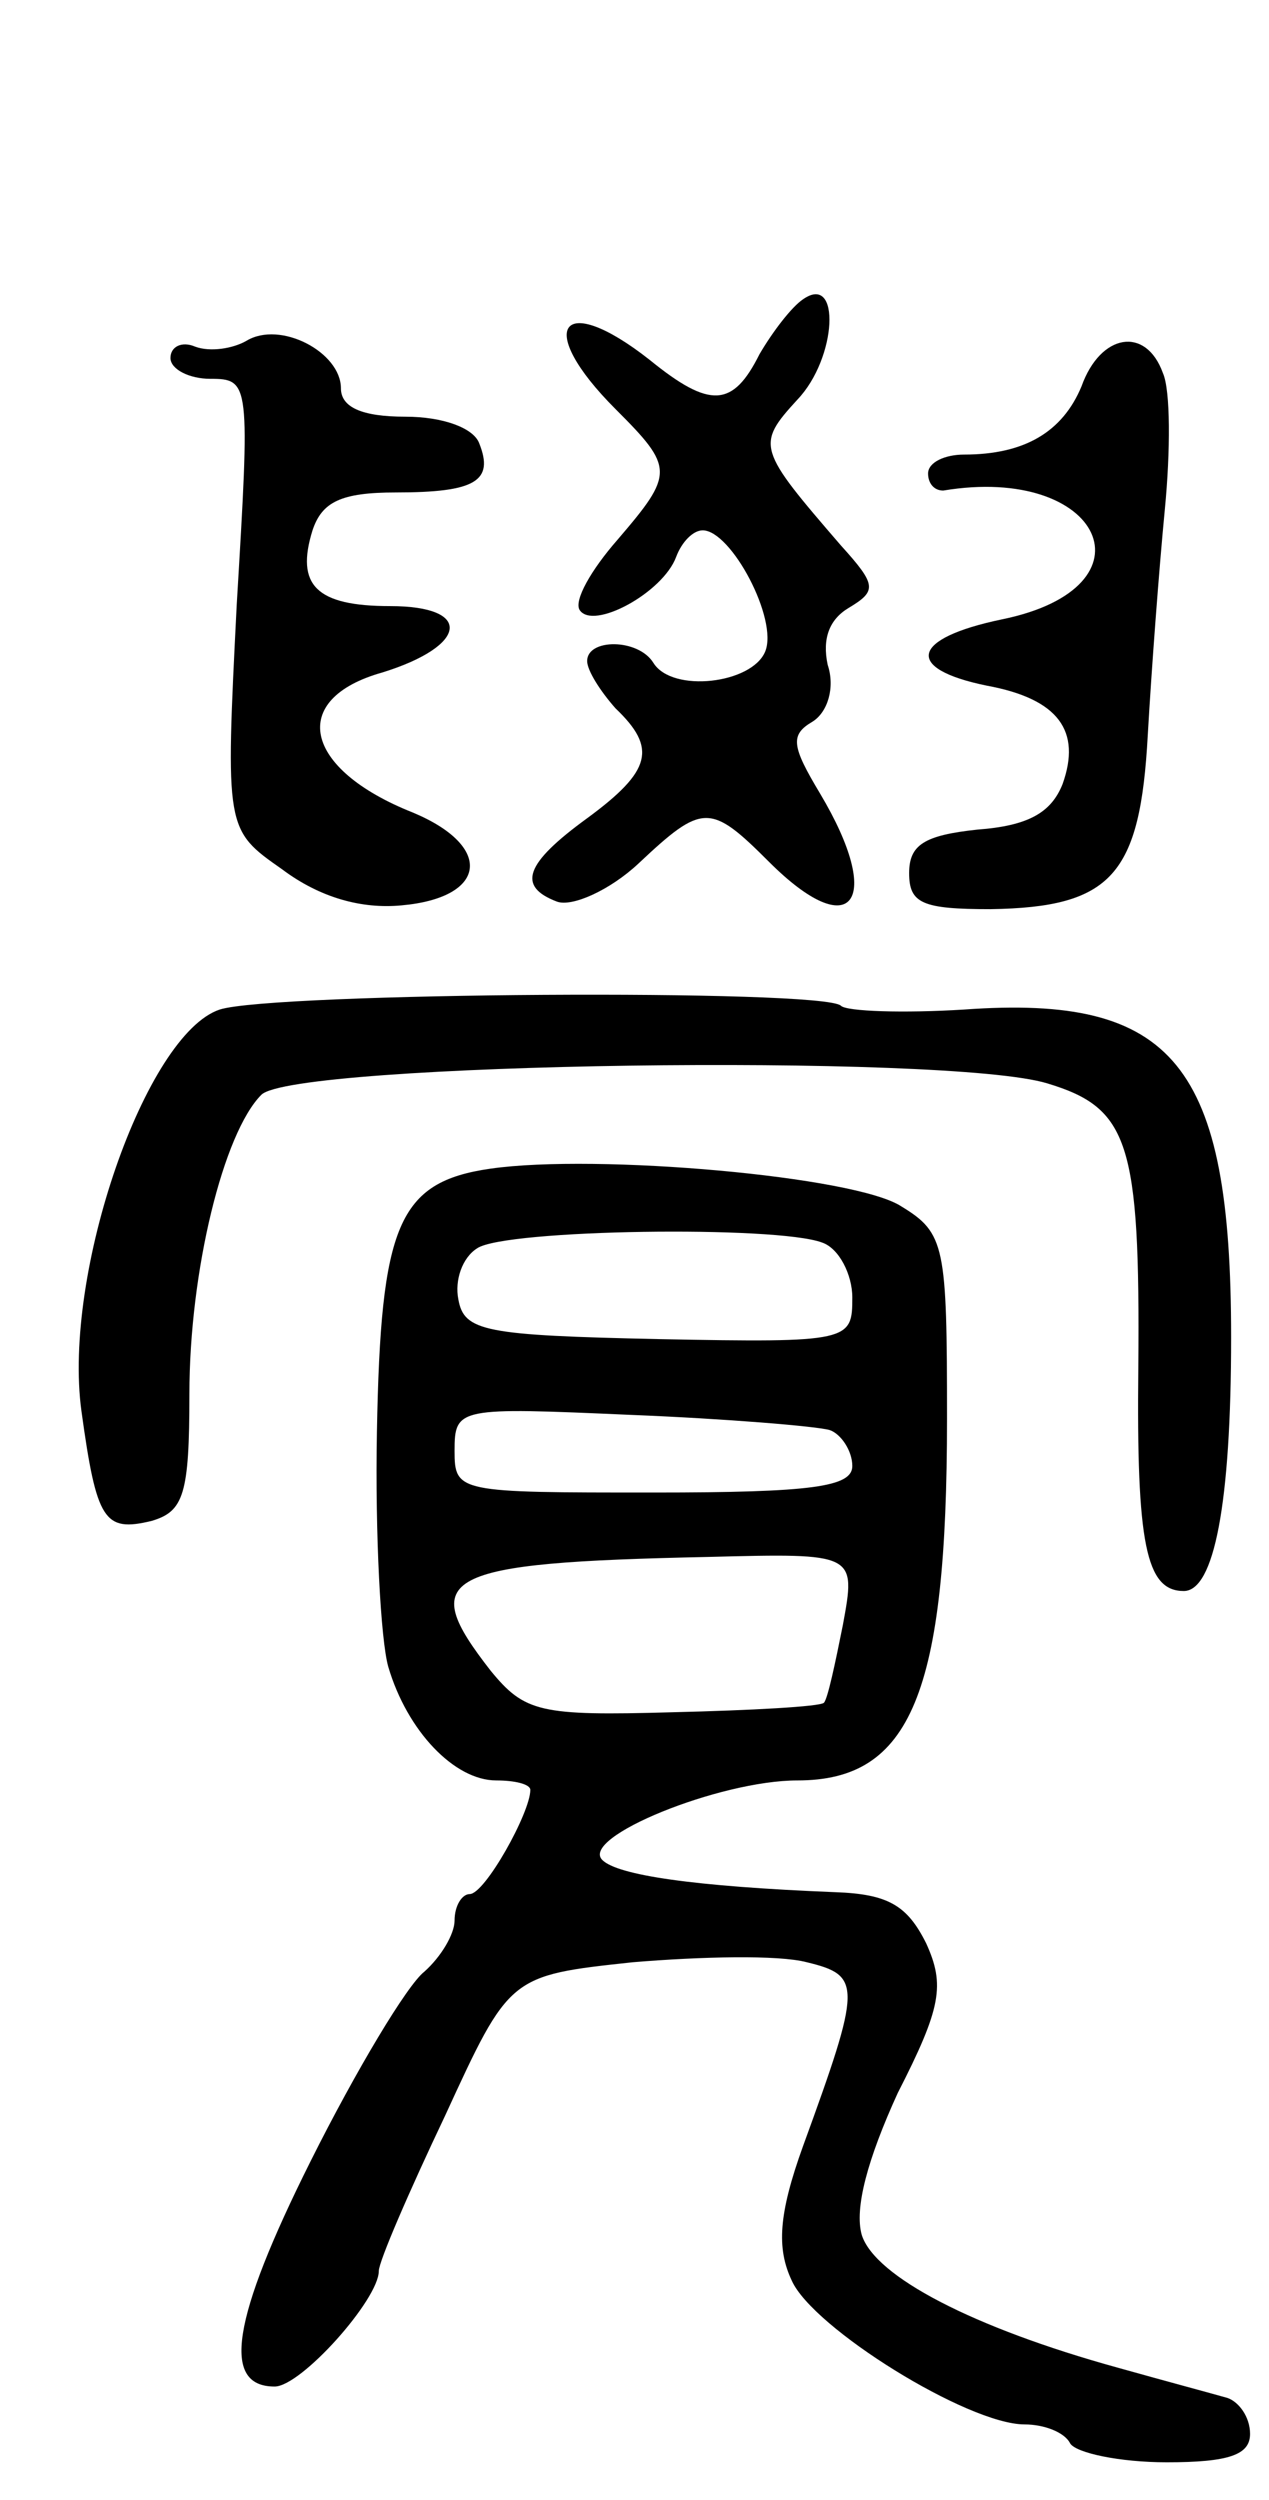
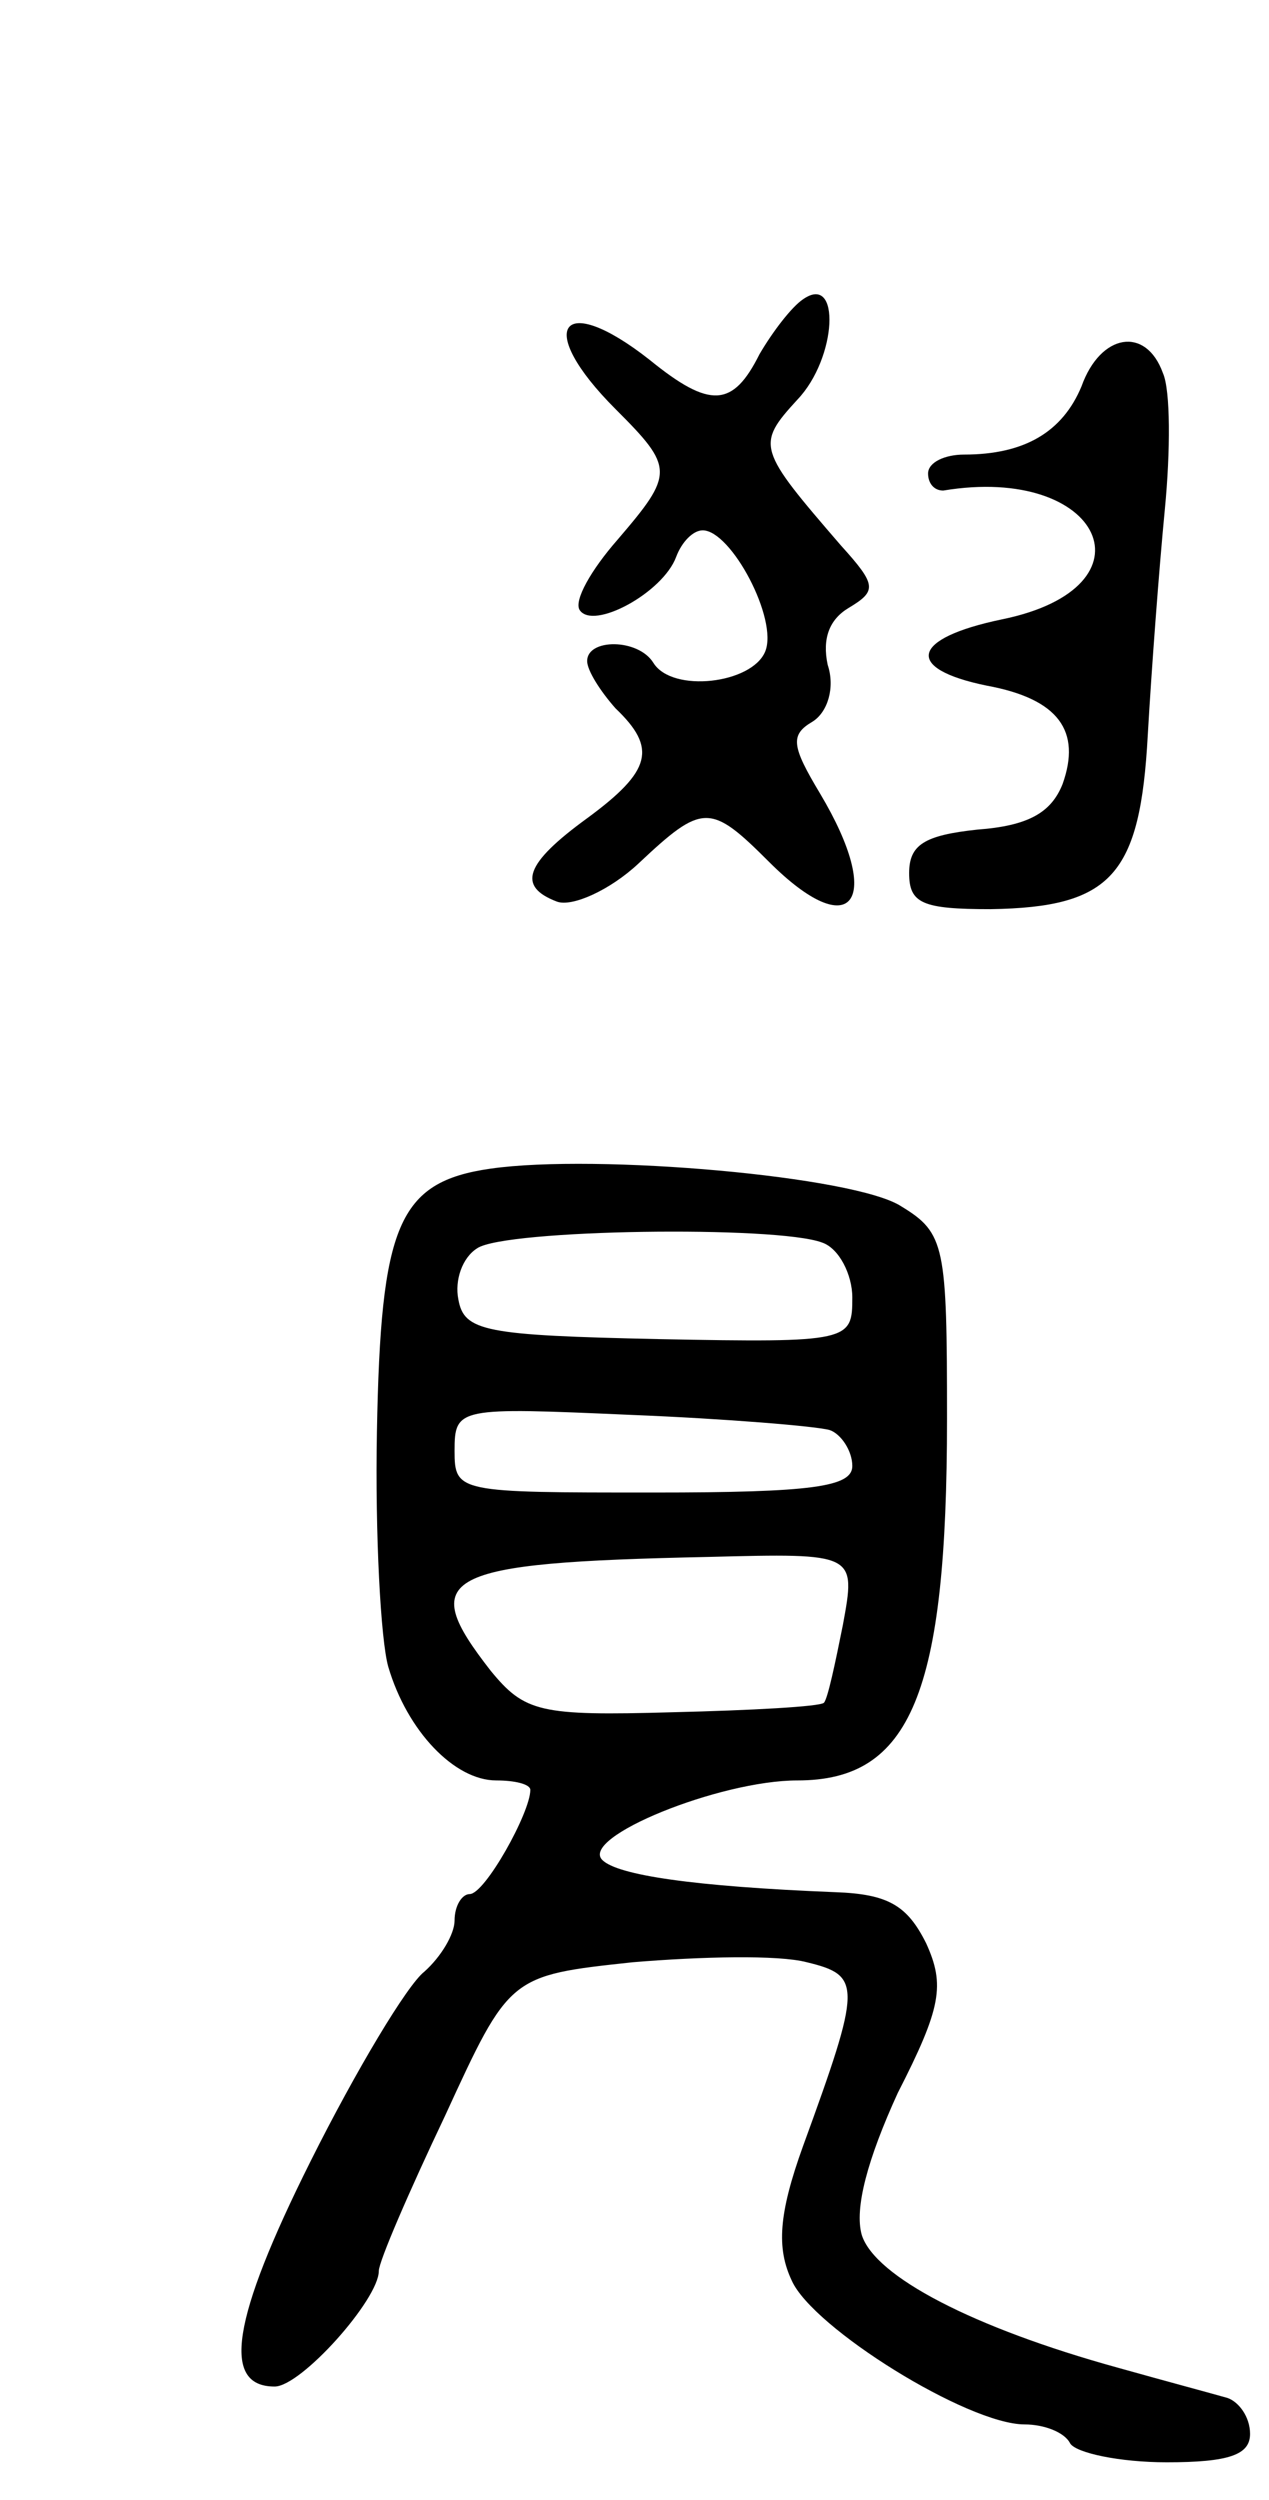
<svg xmlns="http://www.w3.org/2000/svg" version="1.0" width="67" height="132" viewBox="0 0 67 132">
  <g transform="translate(0,132) scale(0.1,-0.1)">
    <path d="M424 1162 c-6 -4 -16 -17 -23 -29 -14 -28 -26 -29 -58 -3 -47 37 -61 17 -18 -26 31 -31 31 -34 1 -69 -14 -16 -23 -32 -20 -37 7 -11 44 9 51 28 3 8 9 14 14 14 15 0 40 -47 33 -64 -7 -17 -49 -22 -59 -6 -8 13 -35 13 -35 1 0 -5 7 -16 15 -25 22 -21 19 -33 -15 -58 -33 -24 -37 -36 -16 -44 8 -3 28 6 43 20 34 32 38 32 69 1 44 -44 61 -21 27 36 -15 25 -16 31 -4 38 8 5 12 18 8 30 -3 14 1 24 11 30 15 9 15 12 -4 33 -44 51 -45 53 -23 77 21 22 23 67 3 53z" />
-     <path d="M130 1140 c-7 -4 -19 -6 -27 -3 -7 3 -13 0 -13 -6 0 -6 10 -11 21 -11 21 0 21 -2 14 -119 -6 -119 -6 -119 24 -140 20 -15 42 -21 63 -19 45 4 49 31 6 49 -58 23 -66 60 -16 74 45 14 48 35 4 35 -39 0 -50 11 -41 40 5 15 15 20 44 20 42 0 52 6 44 26 -3 8 -19 14 -39 14 -23 0 -34 5 -34 15 0 19 -32 36 -50 25z" />
    <path d="M571 1116 c-10 -24 -30 -36 -62 -36 -10 0 -19 -4 -19 -10 0 -5 3 -9 8 -9 84 14 114 -51 31 -68 -48 -10 -52 -26 -8 -35 38 -7 50 -24 40 -52 -6 -15 -18 -22 -45 -24 -28 -3 -36 -8 -36 -23 0 -16 7 -19 43 -19 64 1 79 18 83 92 2 35 6 88 9 119 3 31 3 63 -1 72 -9 25 -33 21 -43 -7z" />
-     <path d="M116 787 c-39 -13 -83 -139 -73 -212 8 -58 12 -64 37 -58 17 5 20 14 20 67 0 65 18 138 38 158 17 17 363 22 415 6 43 -13 49 -31 48 -150 -1 -93 4 -118 24 -118 16 0 25 46 25 134 0 144 -30 181 -141 173 -32 -2 -62 -1 -65 2 -9 9 -300 7 -328 -2z" />
-     <path d="M259 703 c-49 -7 -58 -30 -60 -139 -1 -54 2 -110 6 -124 10 -34 35 -60 57 -60 10 0 18 -2 18 -5 0 -12 -24 -55 -32 -55 -4 0 -8 -6 -8 -14 0 -7 -7 -19 -16 -27 -9 -7 -36 -52 -60 -100 -42 -84 -47 -119 -19 -119 14 0 55 46 55 61 0 5 16 42 35 82 34 74 34 74 99 81 36 3 77 4 92 0 29 -7 29 -12 -2 -97 -13 -36 -14 -54 -6 -71 11 -25 93 -76 123 -76 10 0 21 -4 24 -10 3 -5 26 -10 51 -10 33 0 44 4 44 15 0 9 -6 17 -12 19 -7 2 -33 9 -58 16 -76 21 -128 48 -135 70 -4 14 3 40 19 75 23 45 25 57 15 79 -10 20 -20 26 -48 27 -75 3 -115 9 -123 17 -12 12 62 42 103 42 60 0 79 46 79 191 0 91 -1 98 -24 112 -24 16 -161 28 -217 20z m175 -39 c9 -3 16 -17 16 -29 0 -23 -1 -24 -102 -22 -92 2 -103 4 -106 21 -2 10 2 22 10 27 15 10 158 12 182 3z m4 -99 c6 -2 12 -11 12 -19 0 -11 -21 -14 -105 -14 -103 0 -105 0 -105 22 0 23 2 23 93 19 50 -2 98 -6 105 -8z m7 -103 c-4 -20 -8 -39 -10 -41 -2 -2 -38 -4 -80 -5 -70 -2 -78 0 -96 22 -39 50 -27 57 115 60 78 2 78 2 71 -36z" />
+     <path d="M259 703 c-49 -7 -58 -30 -60 -139 -1 -54 2 -110 6 -124 10 -34 35 -60 57 -60 10 0 18 -2 18 -5 0 -12 -24 -55 -32 -55 -4 0 -8 -6 -8 -14 0 -7 -7 -19 -16 -27 -9 -7 -36 -52 -60 -100 -42 -84 -47 -119 -19 -119 14 0 55 46 55 61 0 5 16 42 35 82 34 74 34 74 99 81 36 3 77 4 92 0 29 -7 29 -12 -2 -97 -13 -36 -14 -54 -6 -71 11 -25 93 -76 123 -76 10 0 21 -4 24 -10 3 -5 26 -10 51 -10 33 0 44 4 44 15 0 9 -6 17 -12 19 -7 2 -33 9 -58 16 -76 21 -128 48 -135 70 -4 14 3 40 19 75 23 45 25 57 15 79 -10 20 -20 26 -48 27 -75 3 -115 9 -123 17 -12 12 62 42 103 42 60 0 79 46 79 191 0 91 -1 98 -24 112 -24 16 -161 28 -217 20m175 -39 c9 -3 16 -17 16 -29 0 -23 -1 -24 -102 -22 -92 2 -103 4 -106 21 -2 10 2 22 10 27 15 10 158 12 182 3z m4 -99 c6 -2 12 -11 12 -19 0 -11 -21 -14 -105 -14 -103 0 -105 0 -105 22 0 23 2 23 93 19 50 -2 98 -6 105 -8z m7 -103 c-4 -20 -8 -39 -10 -41 -2 -2 -38 -4 -80 -5 -70 -2 -78 0 -96 22 -39 50 -27 57 115 60 78 2 78 2 71 -36z" />
  </g>
</svg>